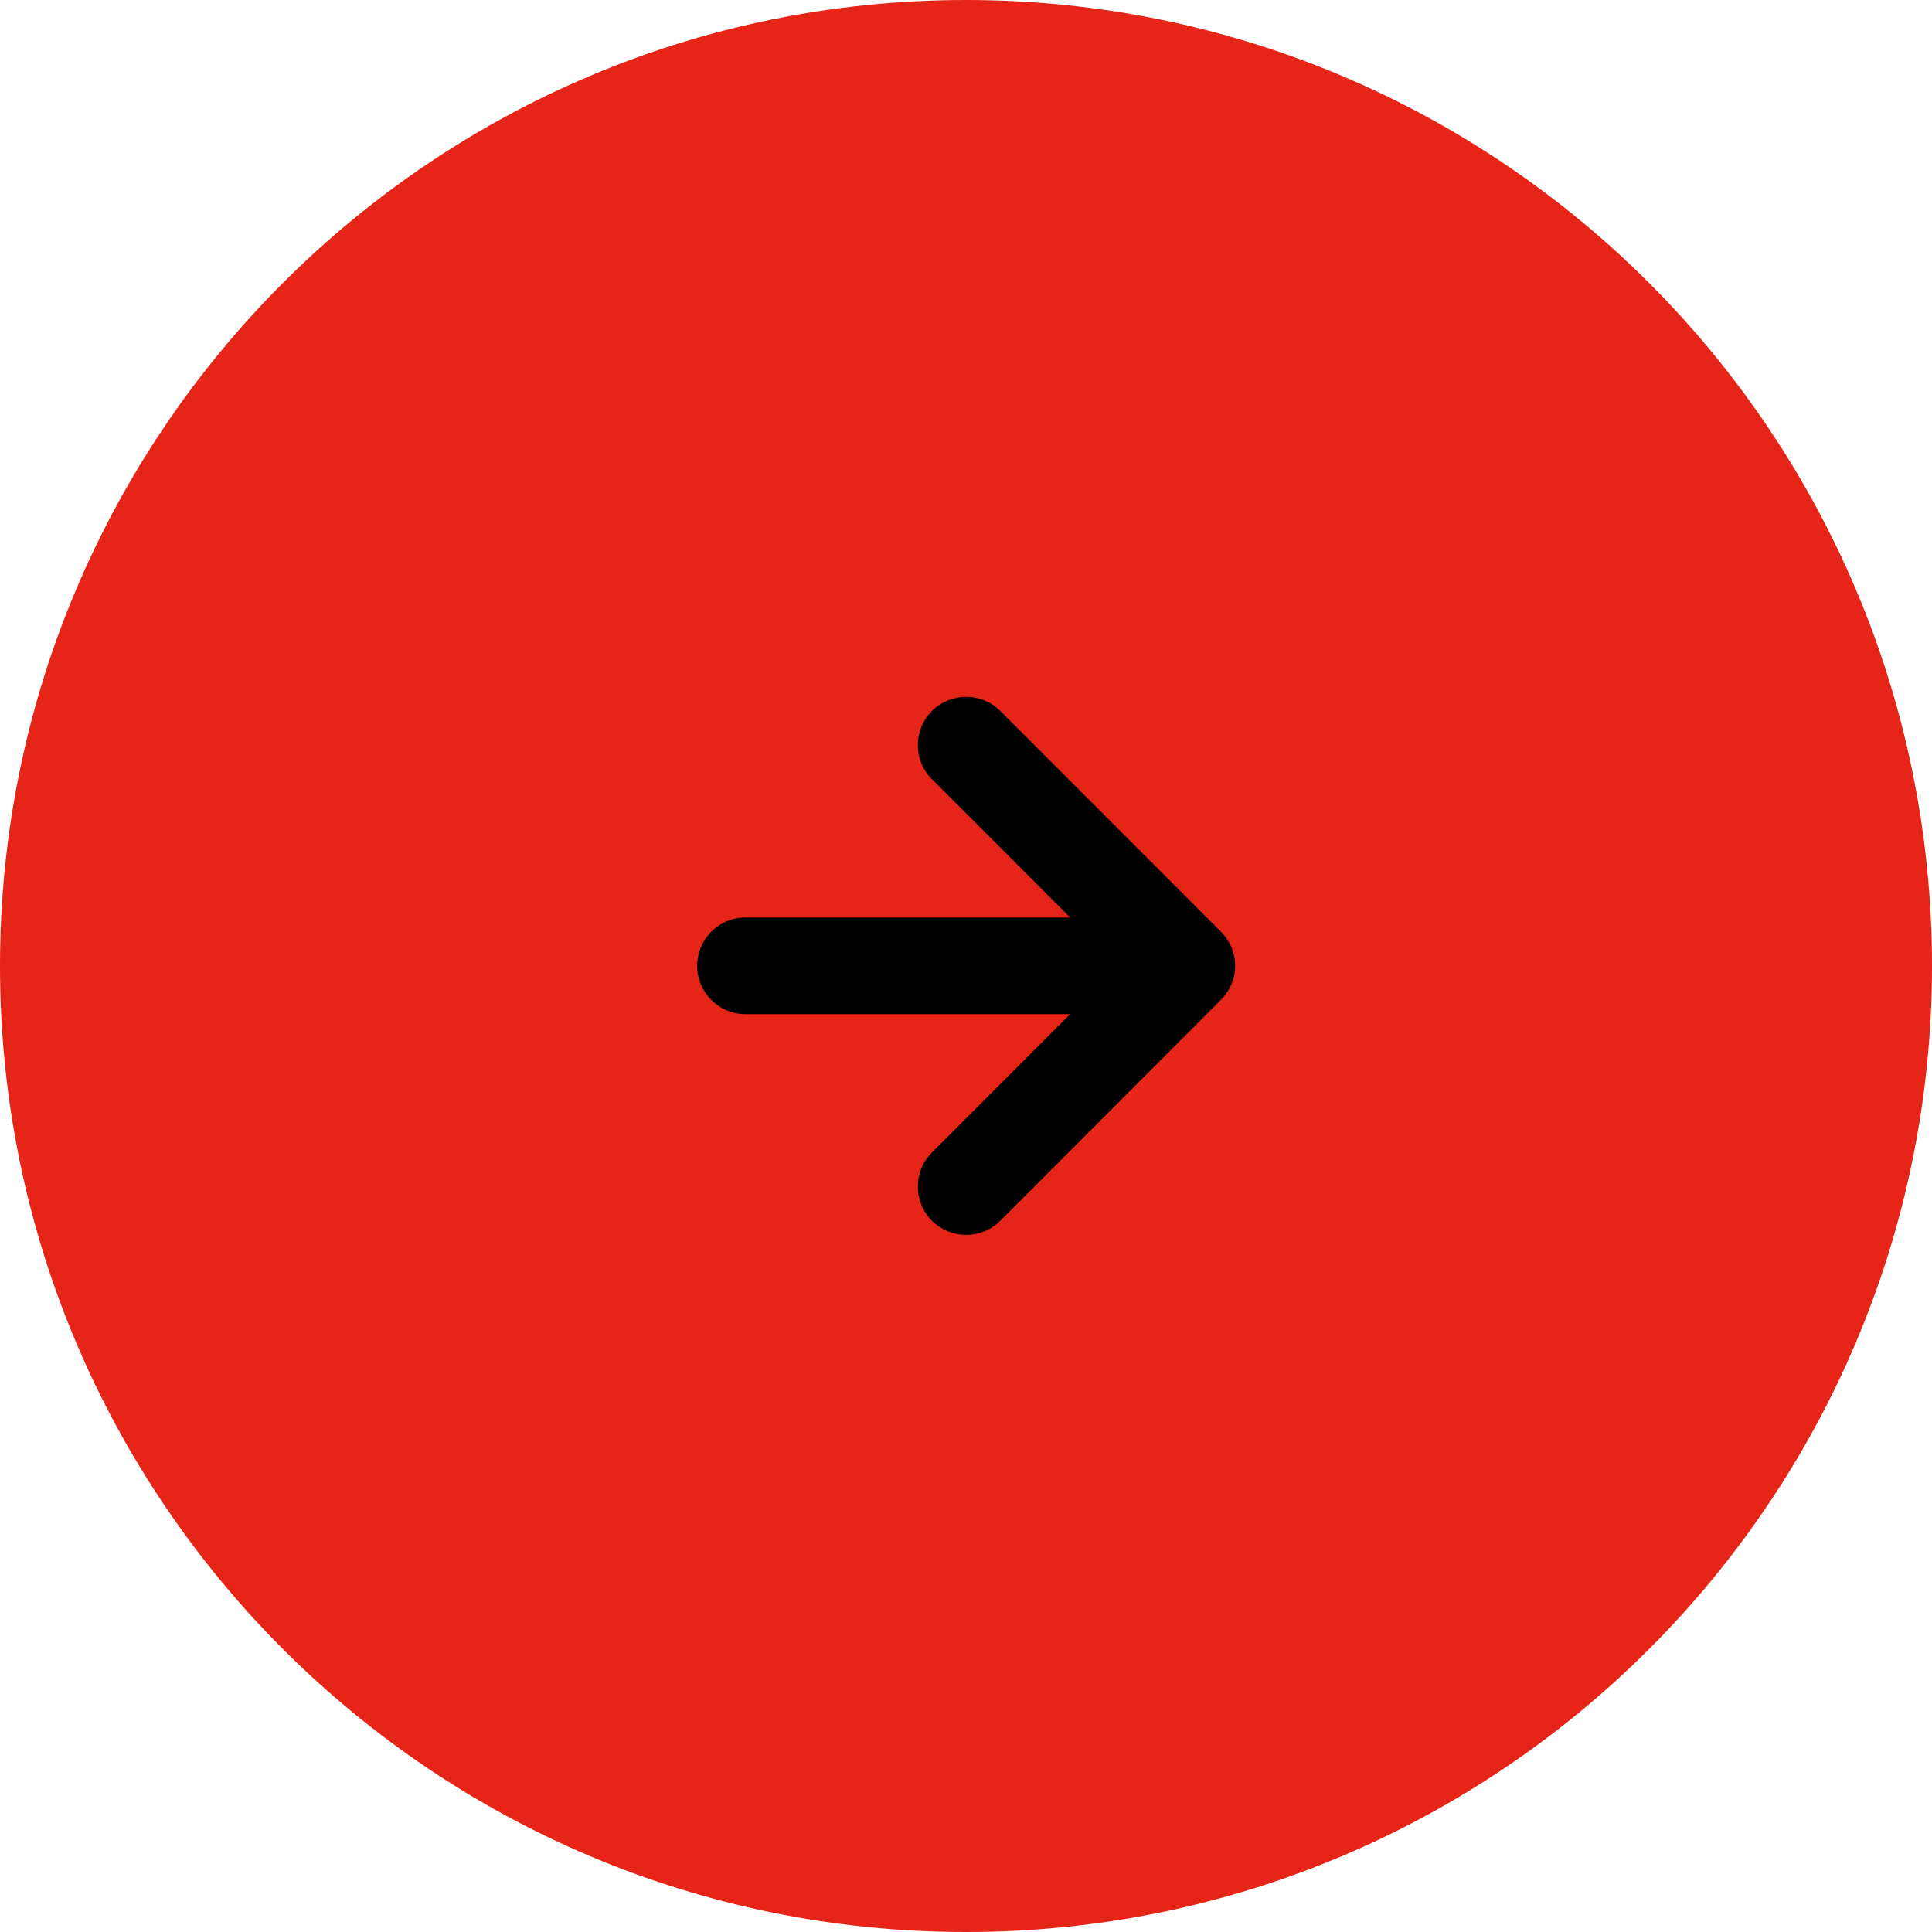
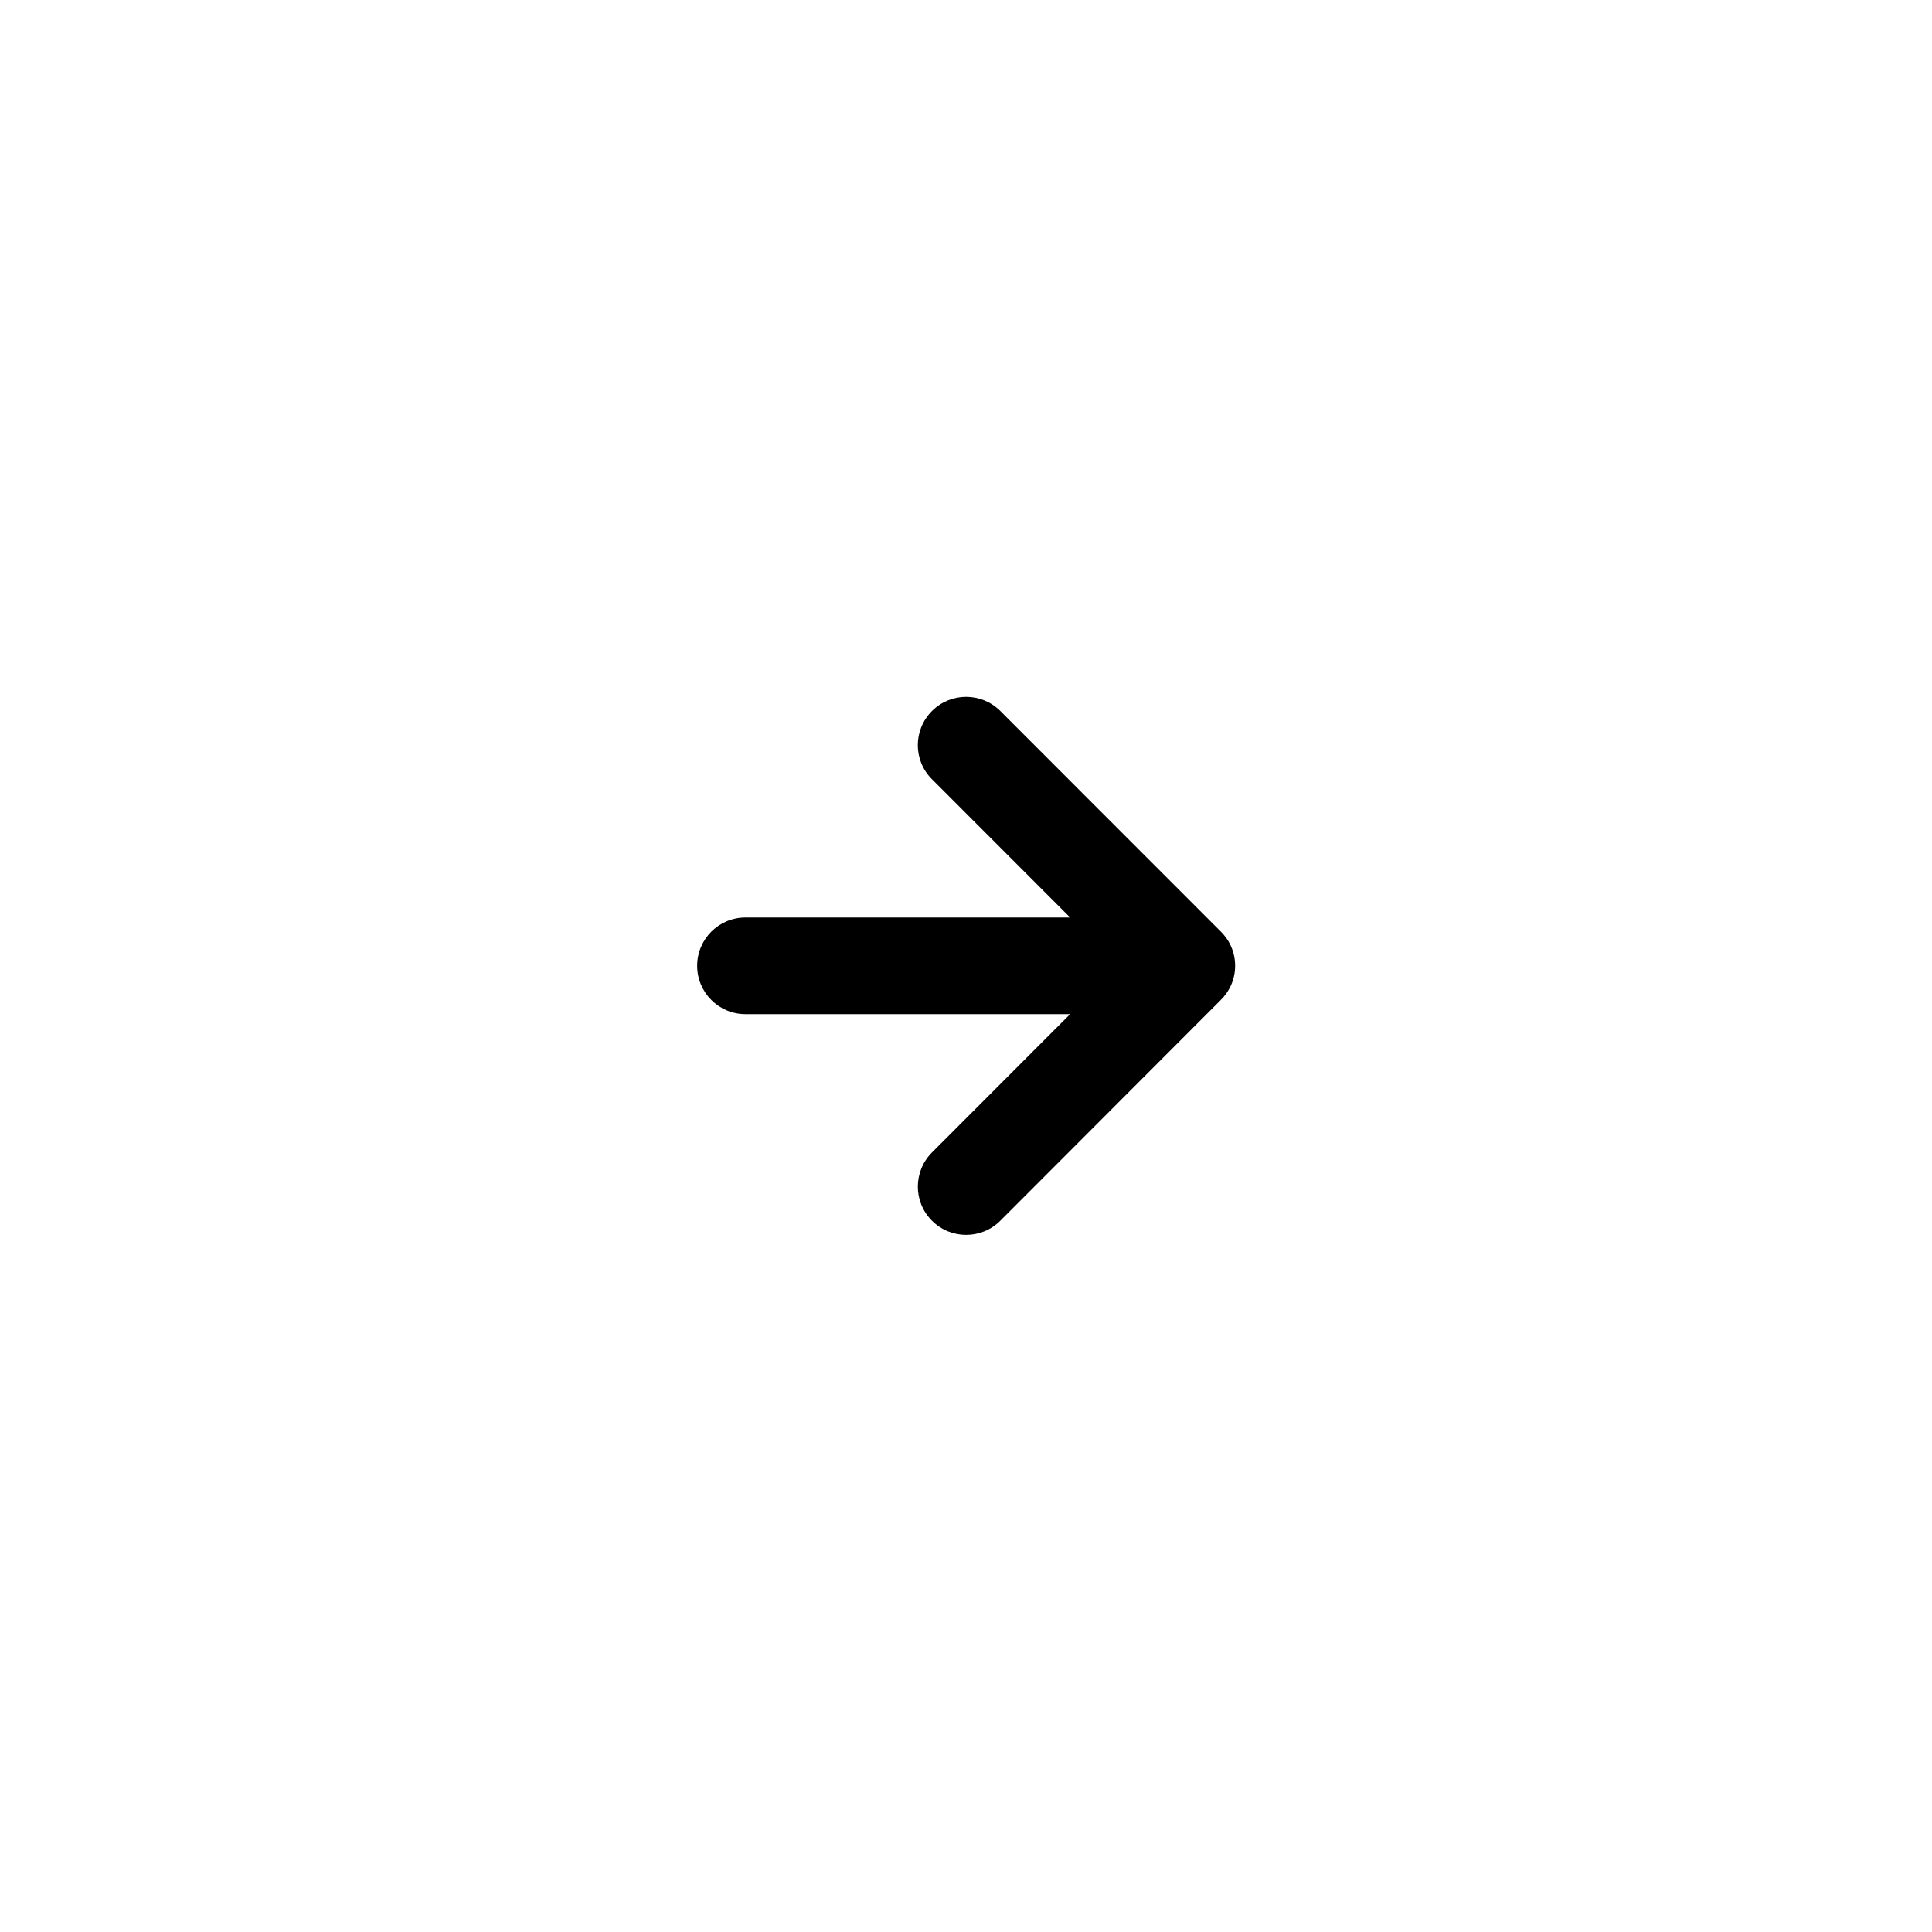
<svg xmlns="http://www.w3.org/2000/svg" width="20" height="20" viewBox="0 0 20 20" fill="none">
-   <path d="M10 20C15.523 20 20 15.523 20 10C20 4.477 15.523 0 10 0C4.477 0 0 4.477 0 10C0 15.523 4.477 20 10 20Z" fill="#E62418" />
  <path d="M9.648 7.36C9.843 7.165 10.159 7.165 10.355 7.36L12.634 9.64C12.728 9.731 12.786 9.857 12.786 9.998C12.786 10.139 12.727 10.265 12.634 10.355L10.355 12.637C10.16 12.832 9.843 12.832 9.648 12.637C9.452 12.442 9.453 12.125 9.648 11.93L11.078 10.498H7.717C7.441 10.498 7.217 10.274 7.217 9.998C7.217 9.722 7.441 9.498 7.717 9.498H11.078L9.648 8.067C9.452 7.872 9.452 7.556 9.648 7.36Z" fill="black" />
</svg>